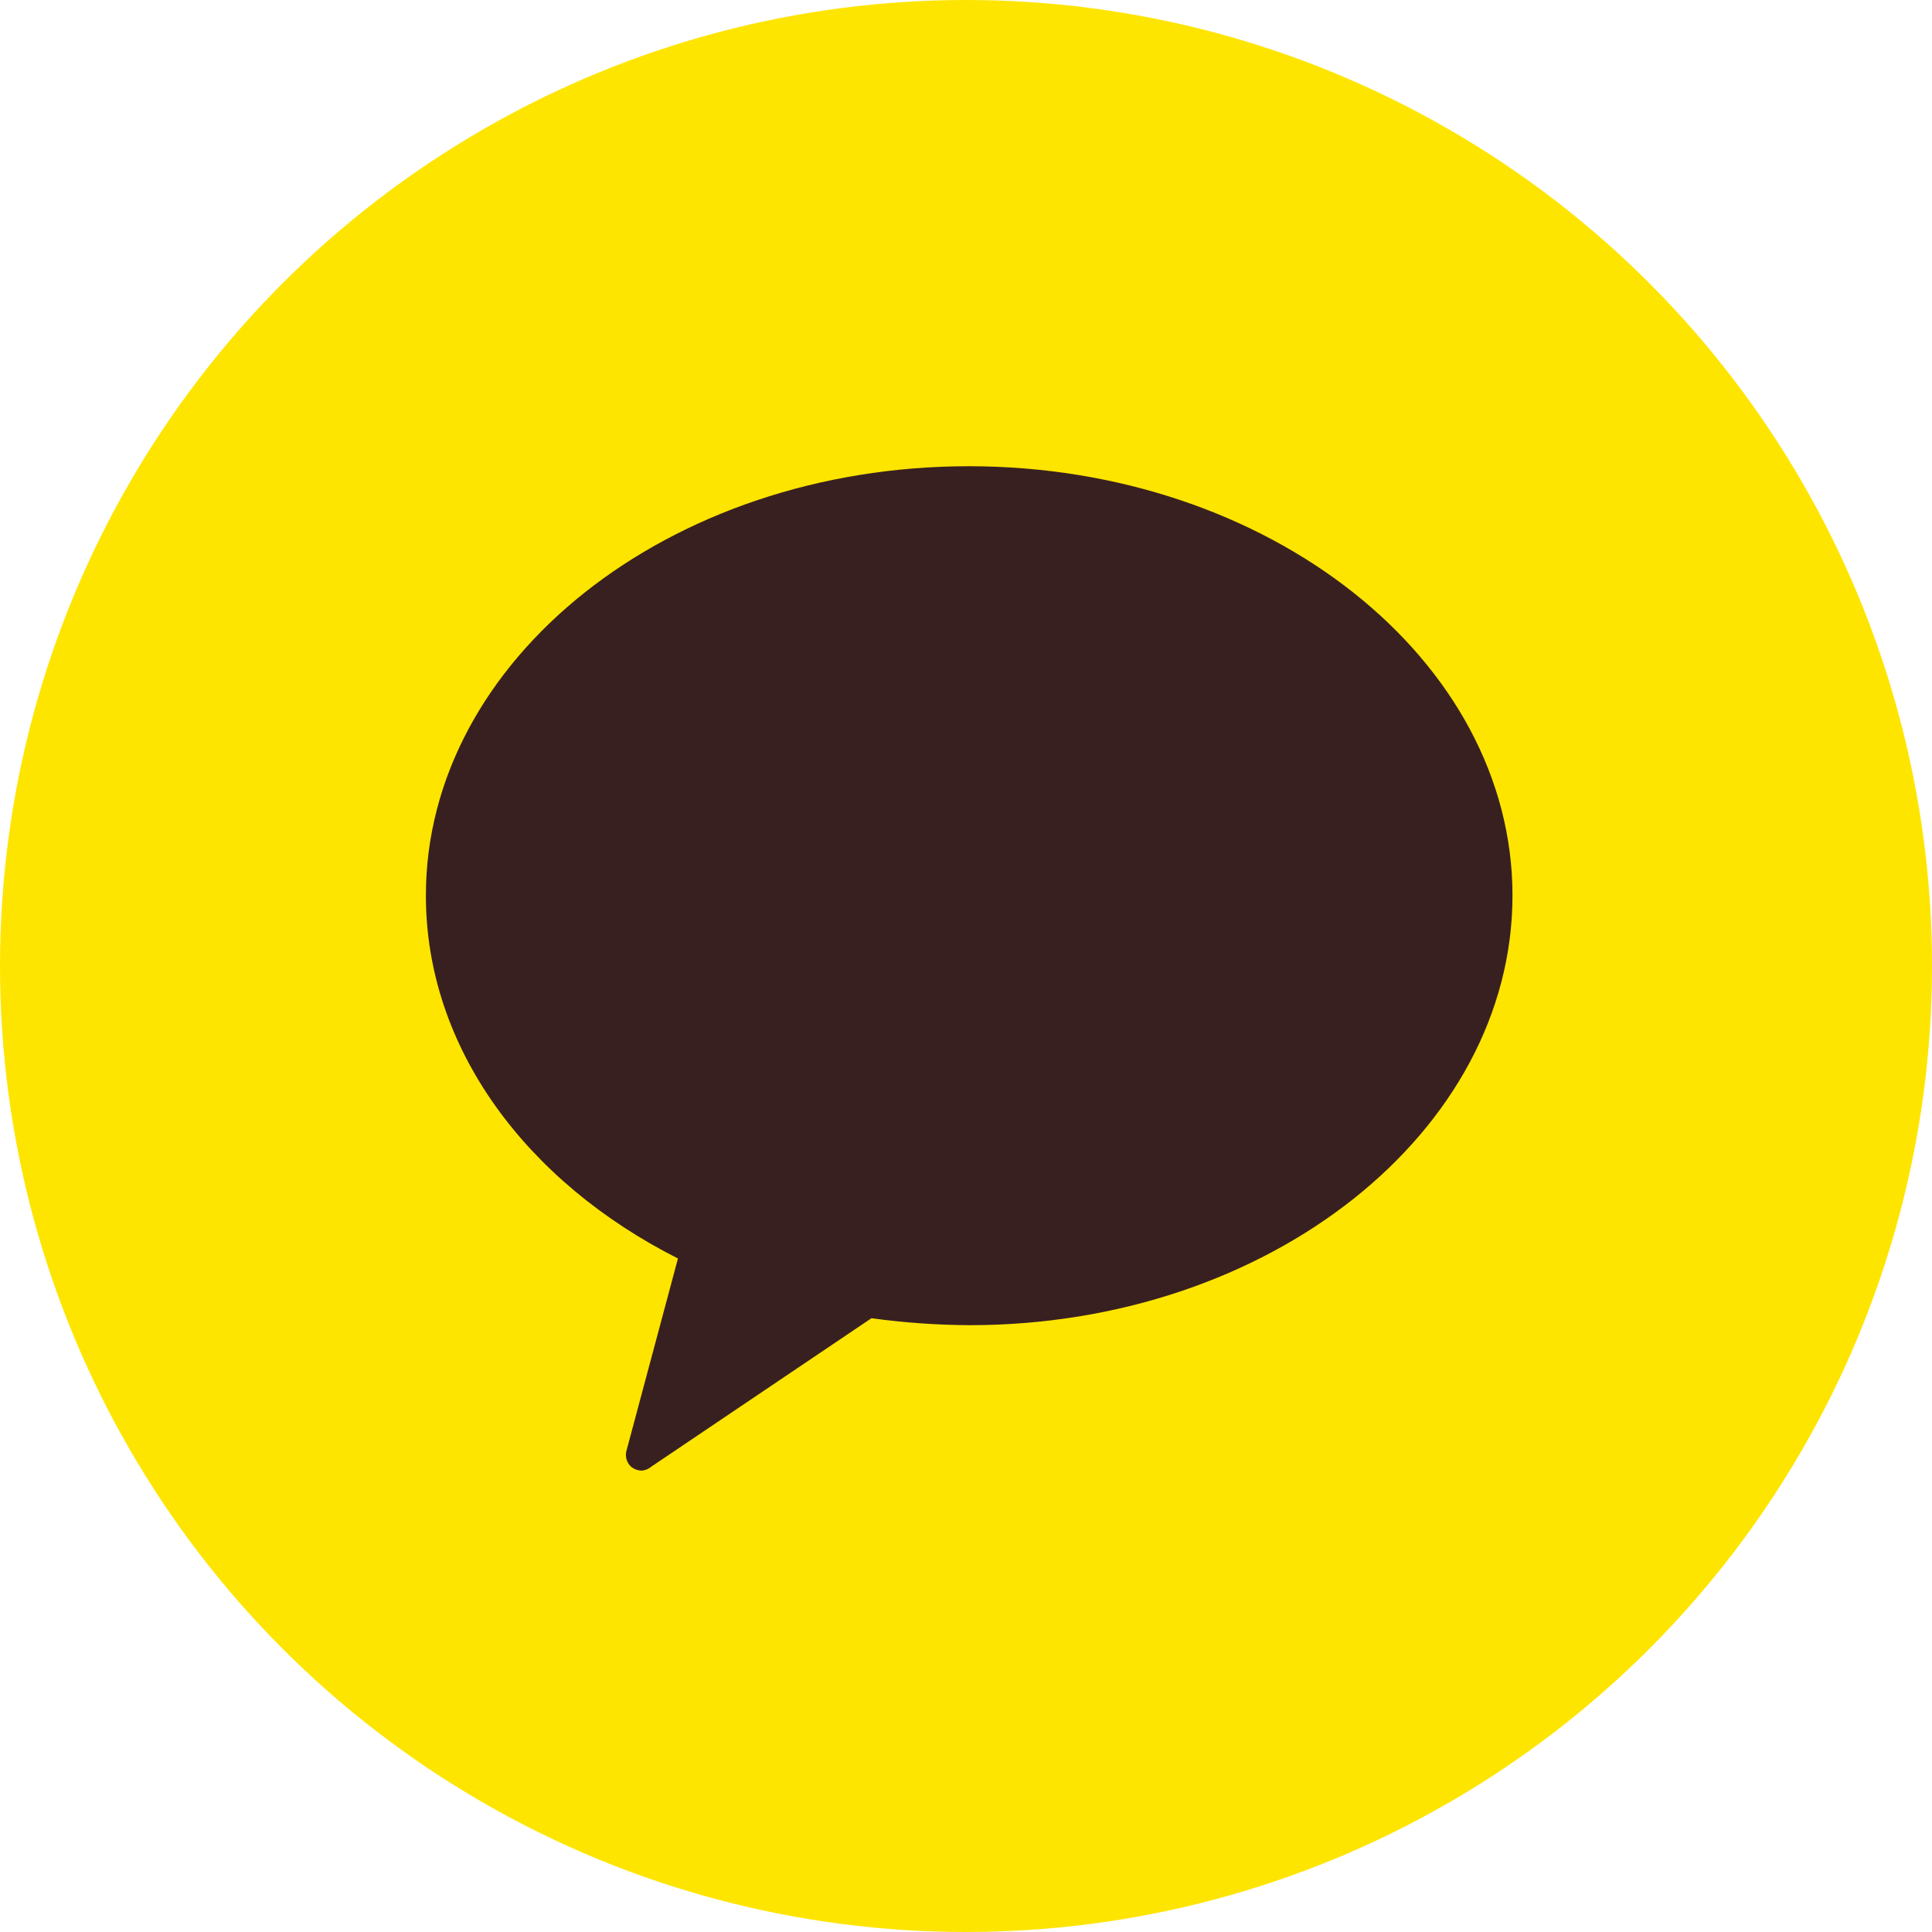
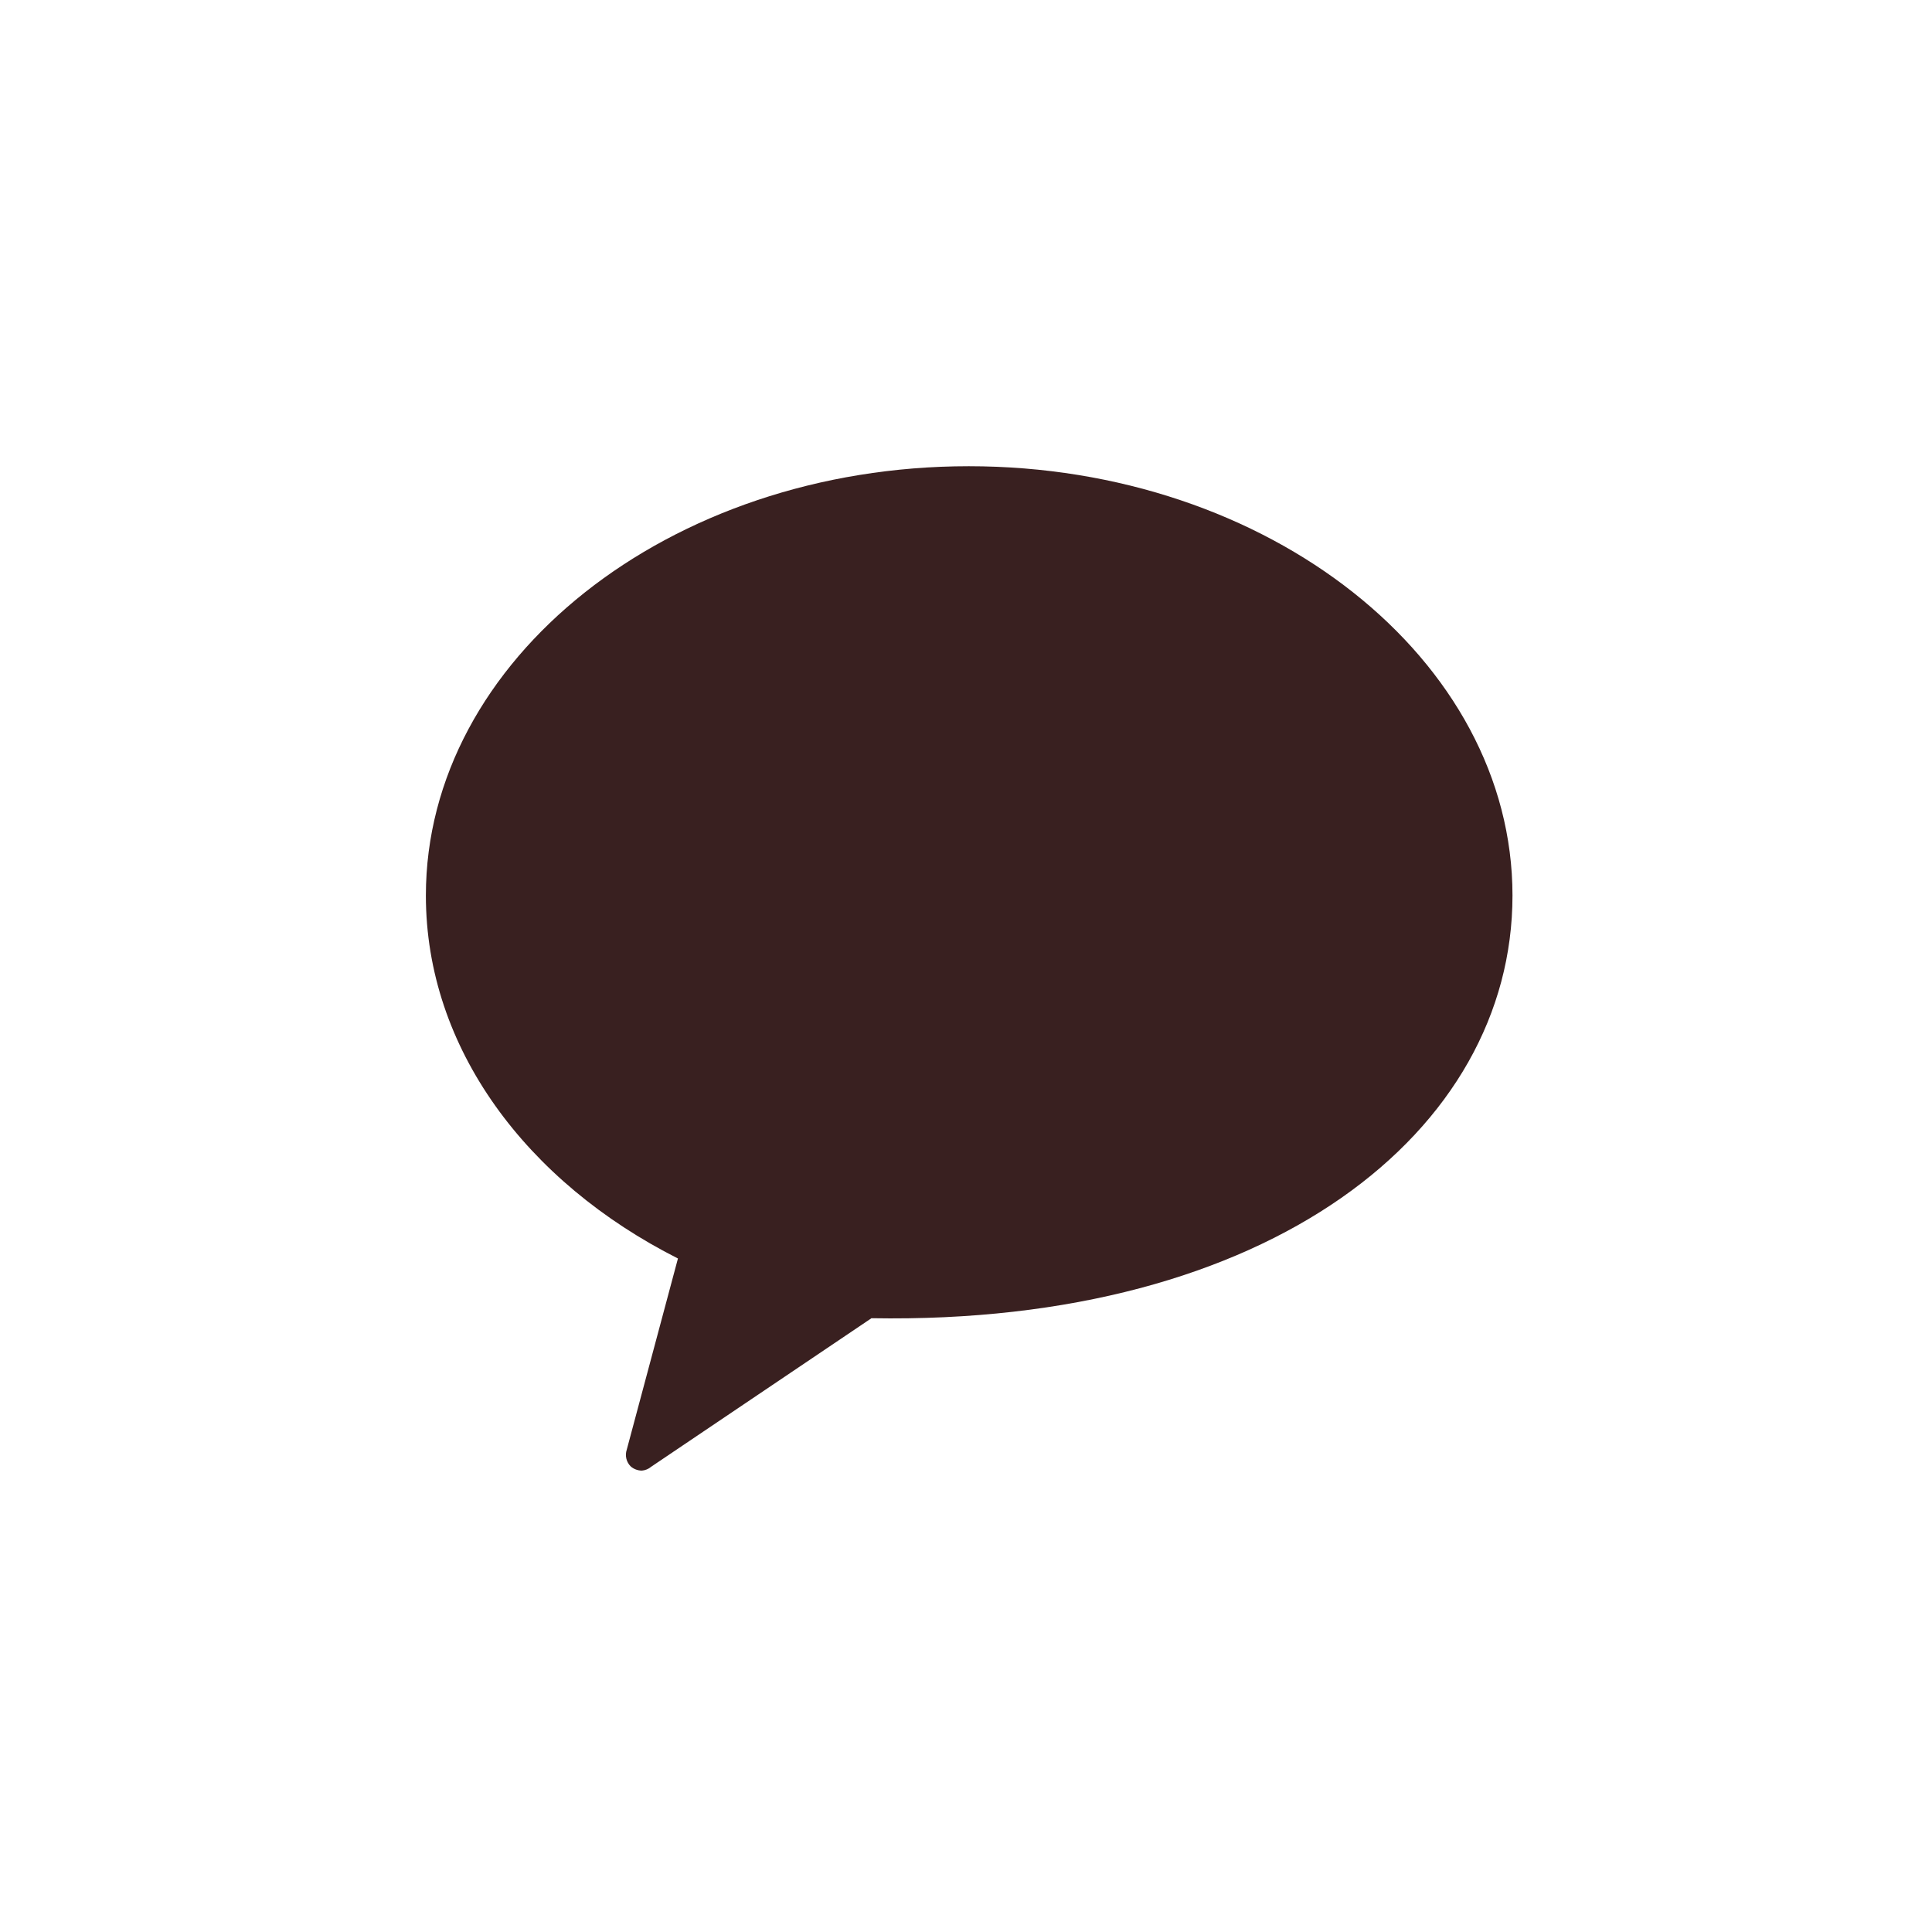
<svg xmlns="http://www.w3.org/2000/svg" width="200" height="200" viewBox="0 0 200 200" fill="none">
-   <circle cx="100" cy="100" r="100" fill="#FEE500" />
-   <path d="M100.289 48.263C69.177 48.263 44.087 68.335 44.087 92.703C44.087 108.52 54.524 122.37 70.181 130.278L64.882 150.07C64.782 150.366 64.766 150.685 64.837 150.989C64.908 151.294 65.062 151.574 65.283 151.796C65.605 152.079 66.018 152.236 66.447 152.237C66.803 152.209 67.14 152.068 67.411 151.836L90.213 136.461C93.579 136.925 96.972 137.166 100.369 137.183C131.441 137.183 156.572 117.111 156.572 92.703C156.572 68.295 131.361 48.263 100.289 48.263Z" fill="#392020" />
+   <path d="M100.289 48.263C69.177 48.263 44.087 68.335 44.087 92.703C44.087 108.52 54.524 122.37 70.181 130.278L64.882 150.07C64.782 150.366 64.766 150.685 64.837 150.989C64.908 151.294 65.062 151.574 65.283 151.796C65.605 152.079 66.018 152.236 66.447 152.237C66.803 152.209 67.14 152.068 67.411 151.836L90.213 136.461C131.441 137.183 156.572 117.111 156.572 92.703C156.572 68.295 131.361 48.263 100.289 48.263Z" fill="#392020" />
</svg>